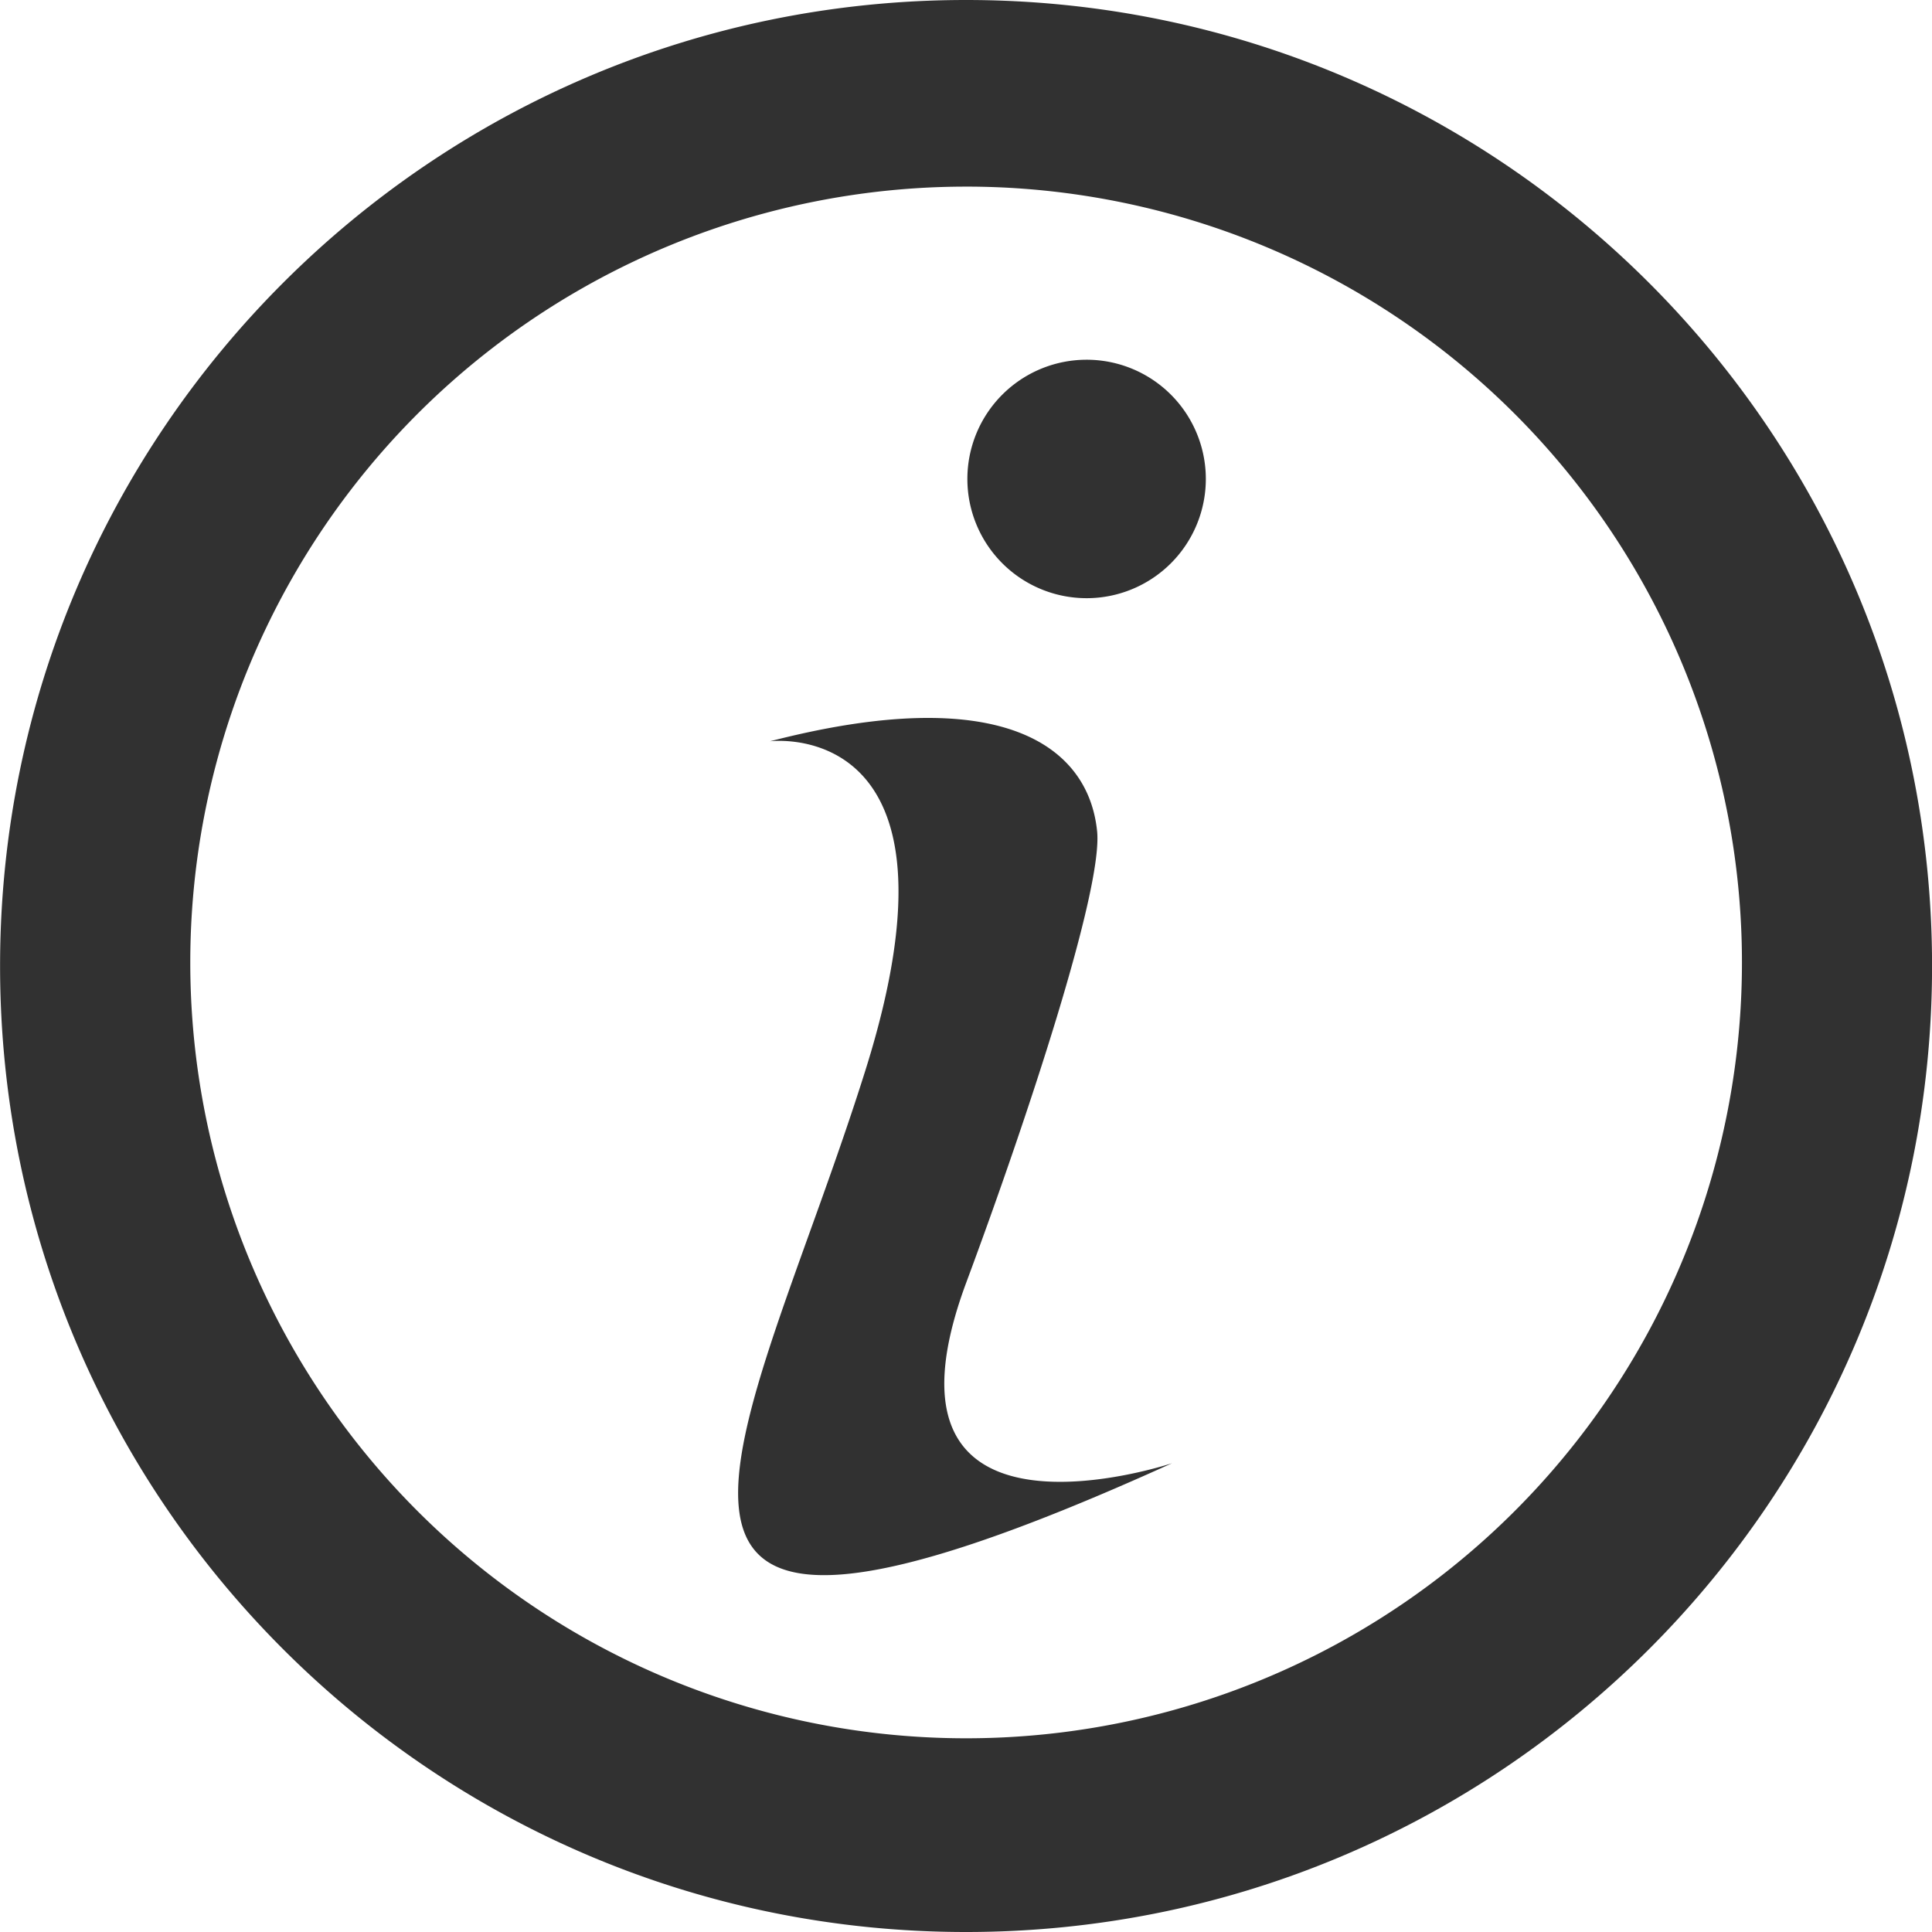
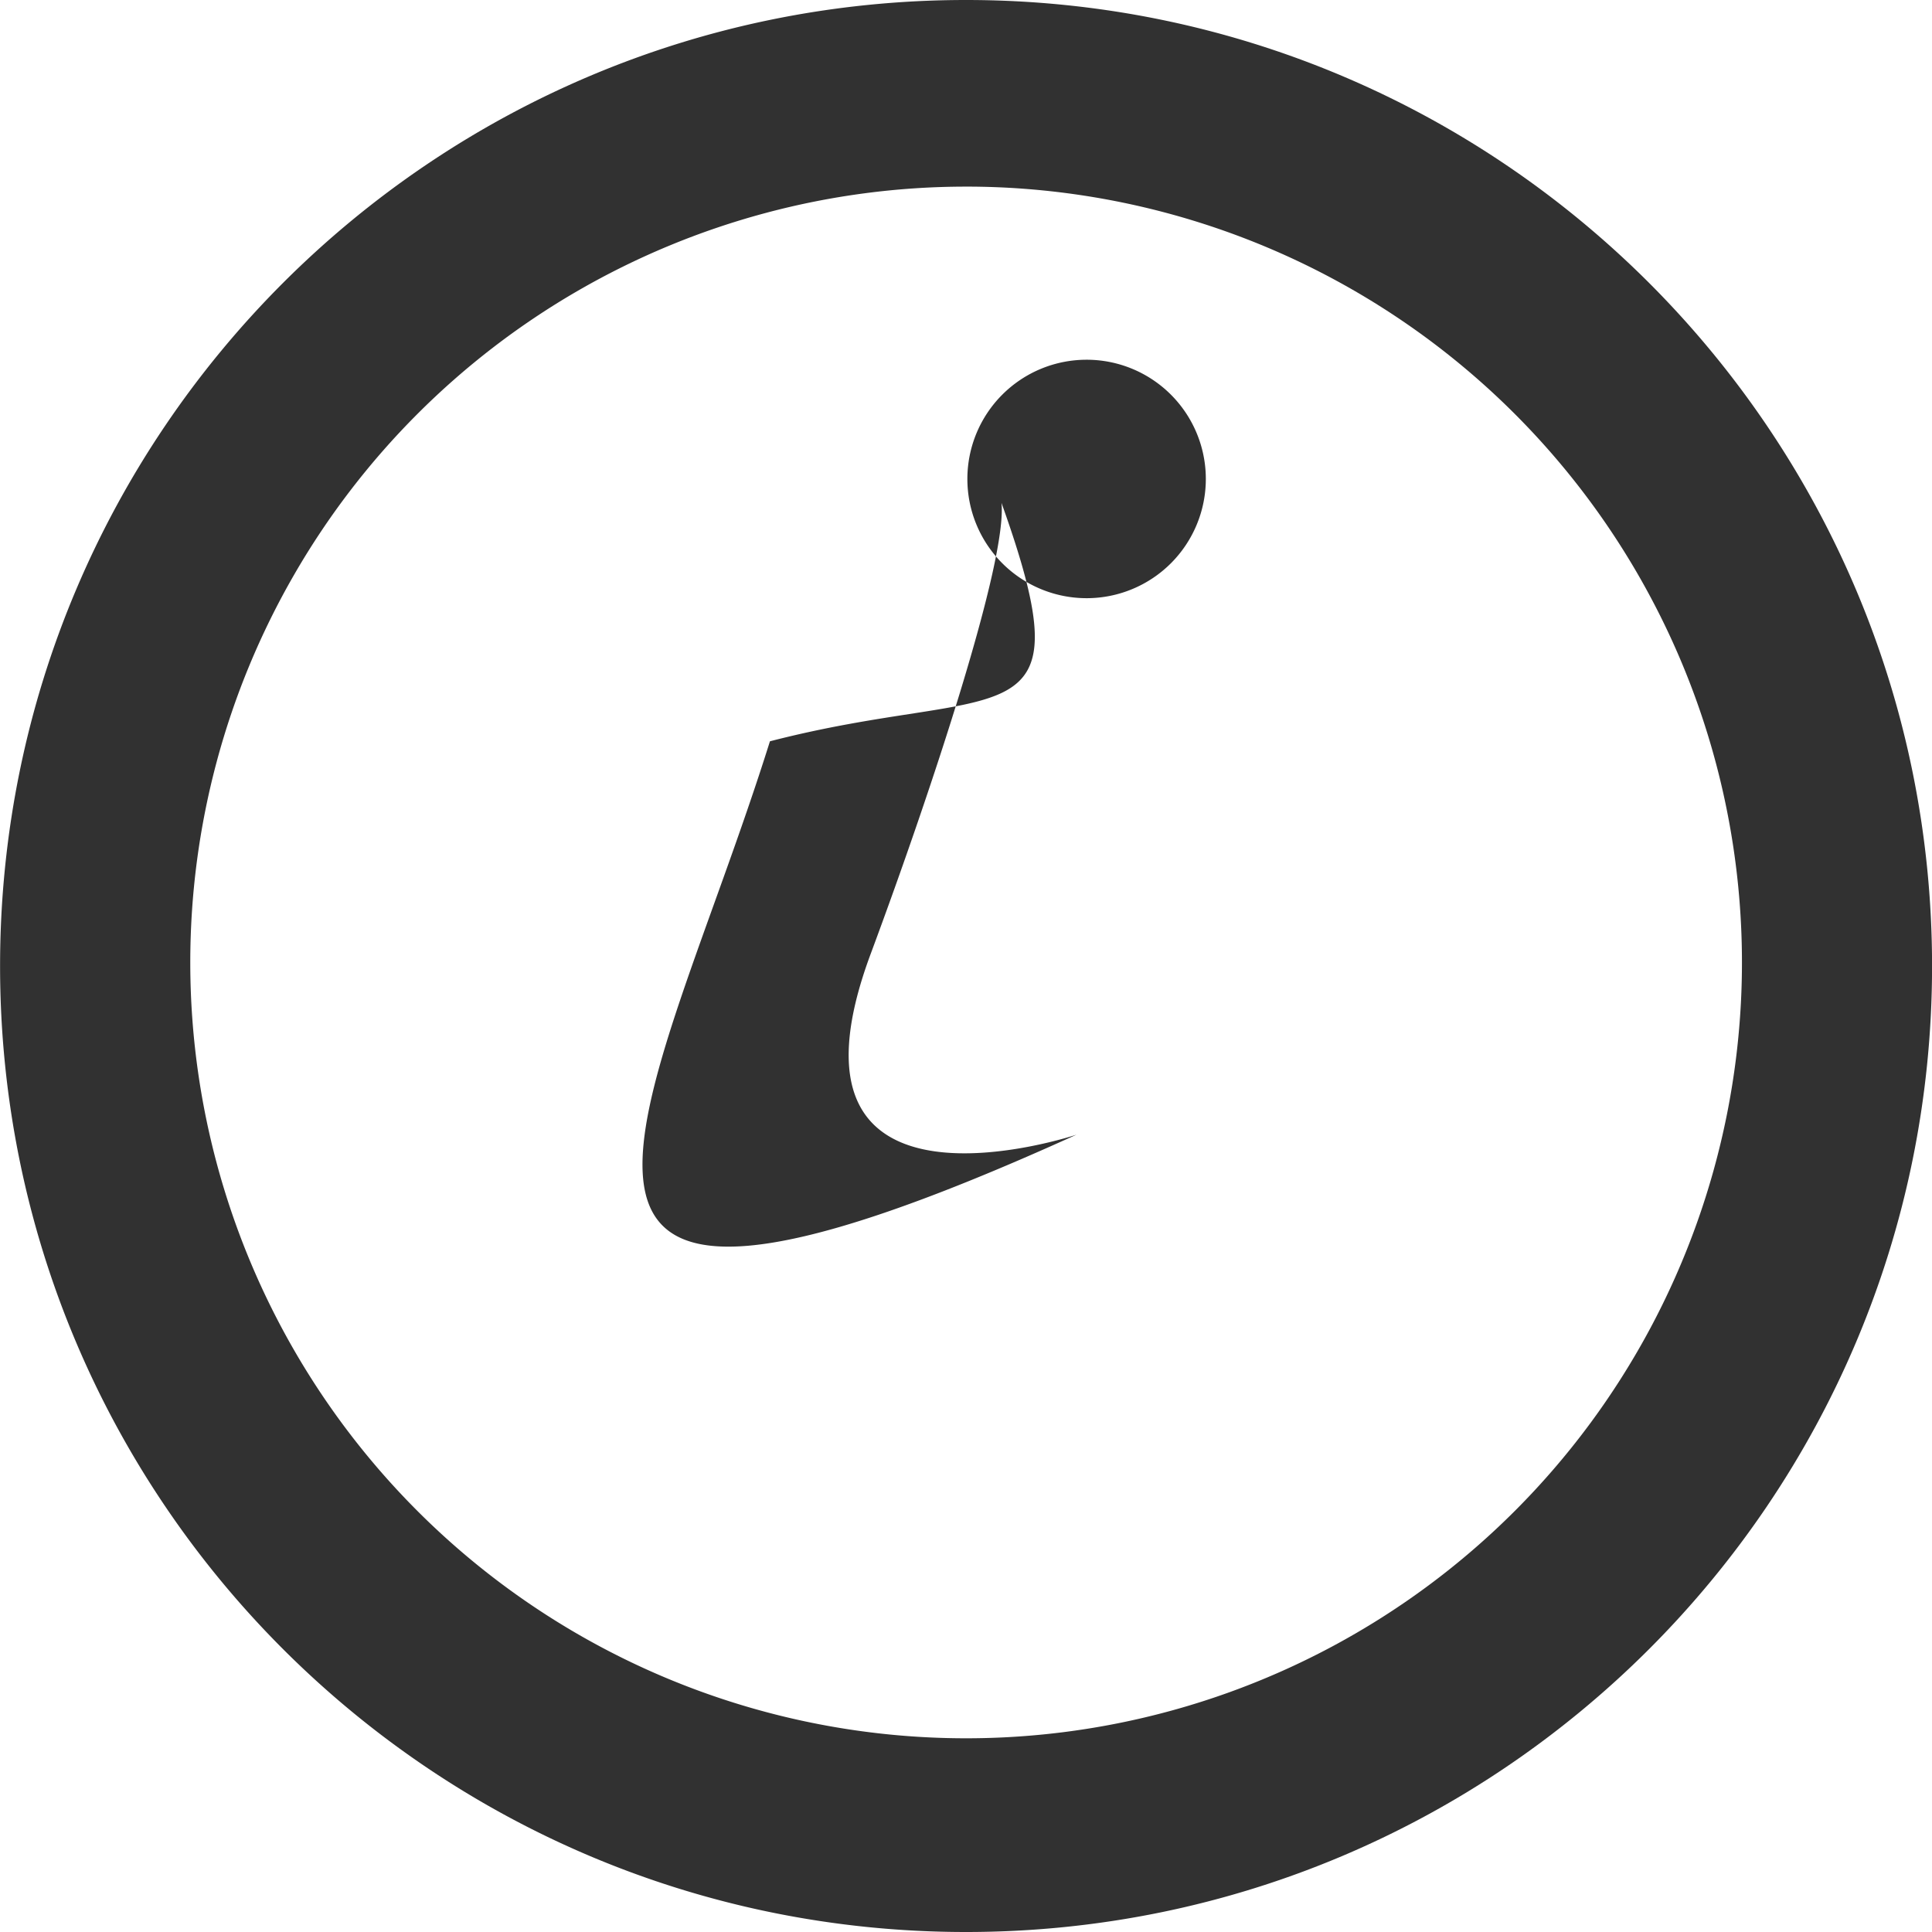
<svg xmlns="http://www.w3.org/2000/svg" width="400" height="400" viewBox="0 0 400 400">
  <defs>
    <style>
            .cls-1 {
                fill: #313131;
                fill-rule: evenodd;
            }
        </style>
  </defs>
-   <path id="icon" class="cls-1" d="M200.012,0c110.457,0,200,89.545,200,200s-89.54,200-200,200S0.015,310.456.015,200,89.557,0,200.012,0Zm0.01,38.636A160.629,160.629,0,1,1,39.395,199.268,160.632,160.632,0,0,1,200.022,38.639ZM159.407,153.478s42.867-5.468,19.8,68.014c-24.208,77.113-66.566,140.45,63.467,81.447,0,0-64.556,21.6-42.619-37.407,12.79-34.406,28.292-81.421,27.092-93.4C225.387,154.546,207.6,141.025,159.407,153.478Zm65.564-79a24.685,24.685,0,1,1-24.687,24.684A24.685,24.685,0,0,1,224.971,74.479Z" />
+   <path id="icon" class="cls-1" d="M200.012,0c110.457,0,200,89.545,200,200s-89.54,200-200,200S0.015,310.456.015,200,89.557,0,200.012,0Zm0.01,38.636A160.629,160.629,0,1,1,39.395,199.268,160.632,160.632,0,0,1,200.022,38.639ZM159.407,153.478c-24.208,77.113-66.566,140.45,63.467,81.447,0,0-64.556,21.6-42.619-37.407,12.79-34.406,28.292-81.421,27.092-93.4C225.387,154.546,207.6,141.025,159.407,153.478Zm65.564-79a24.685,24.685,0,1,1-24.687,24.684A24.685,24.685,0,0,1,224.971,74.479Z" />
</svg>